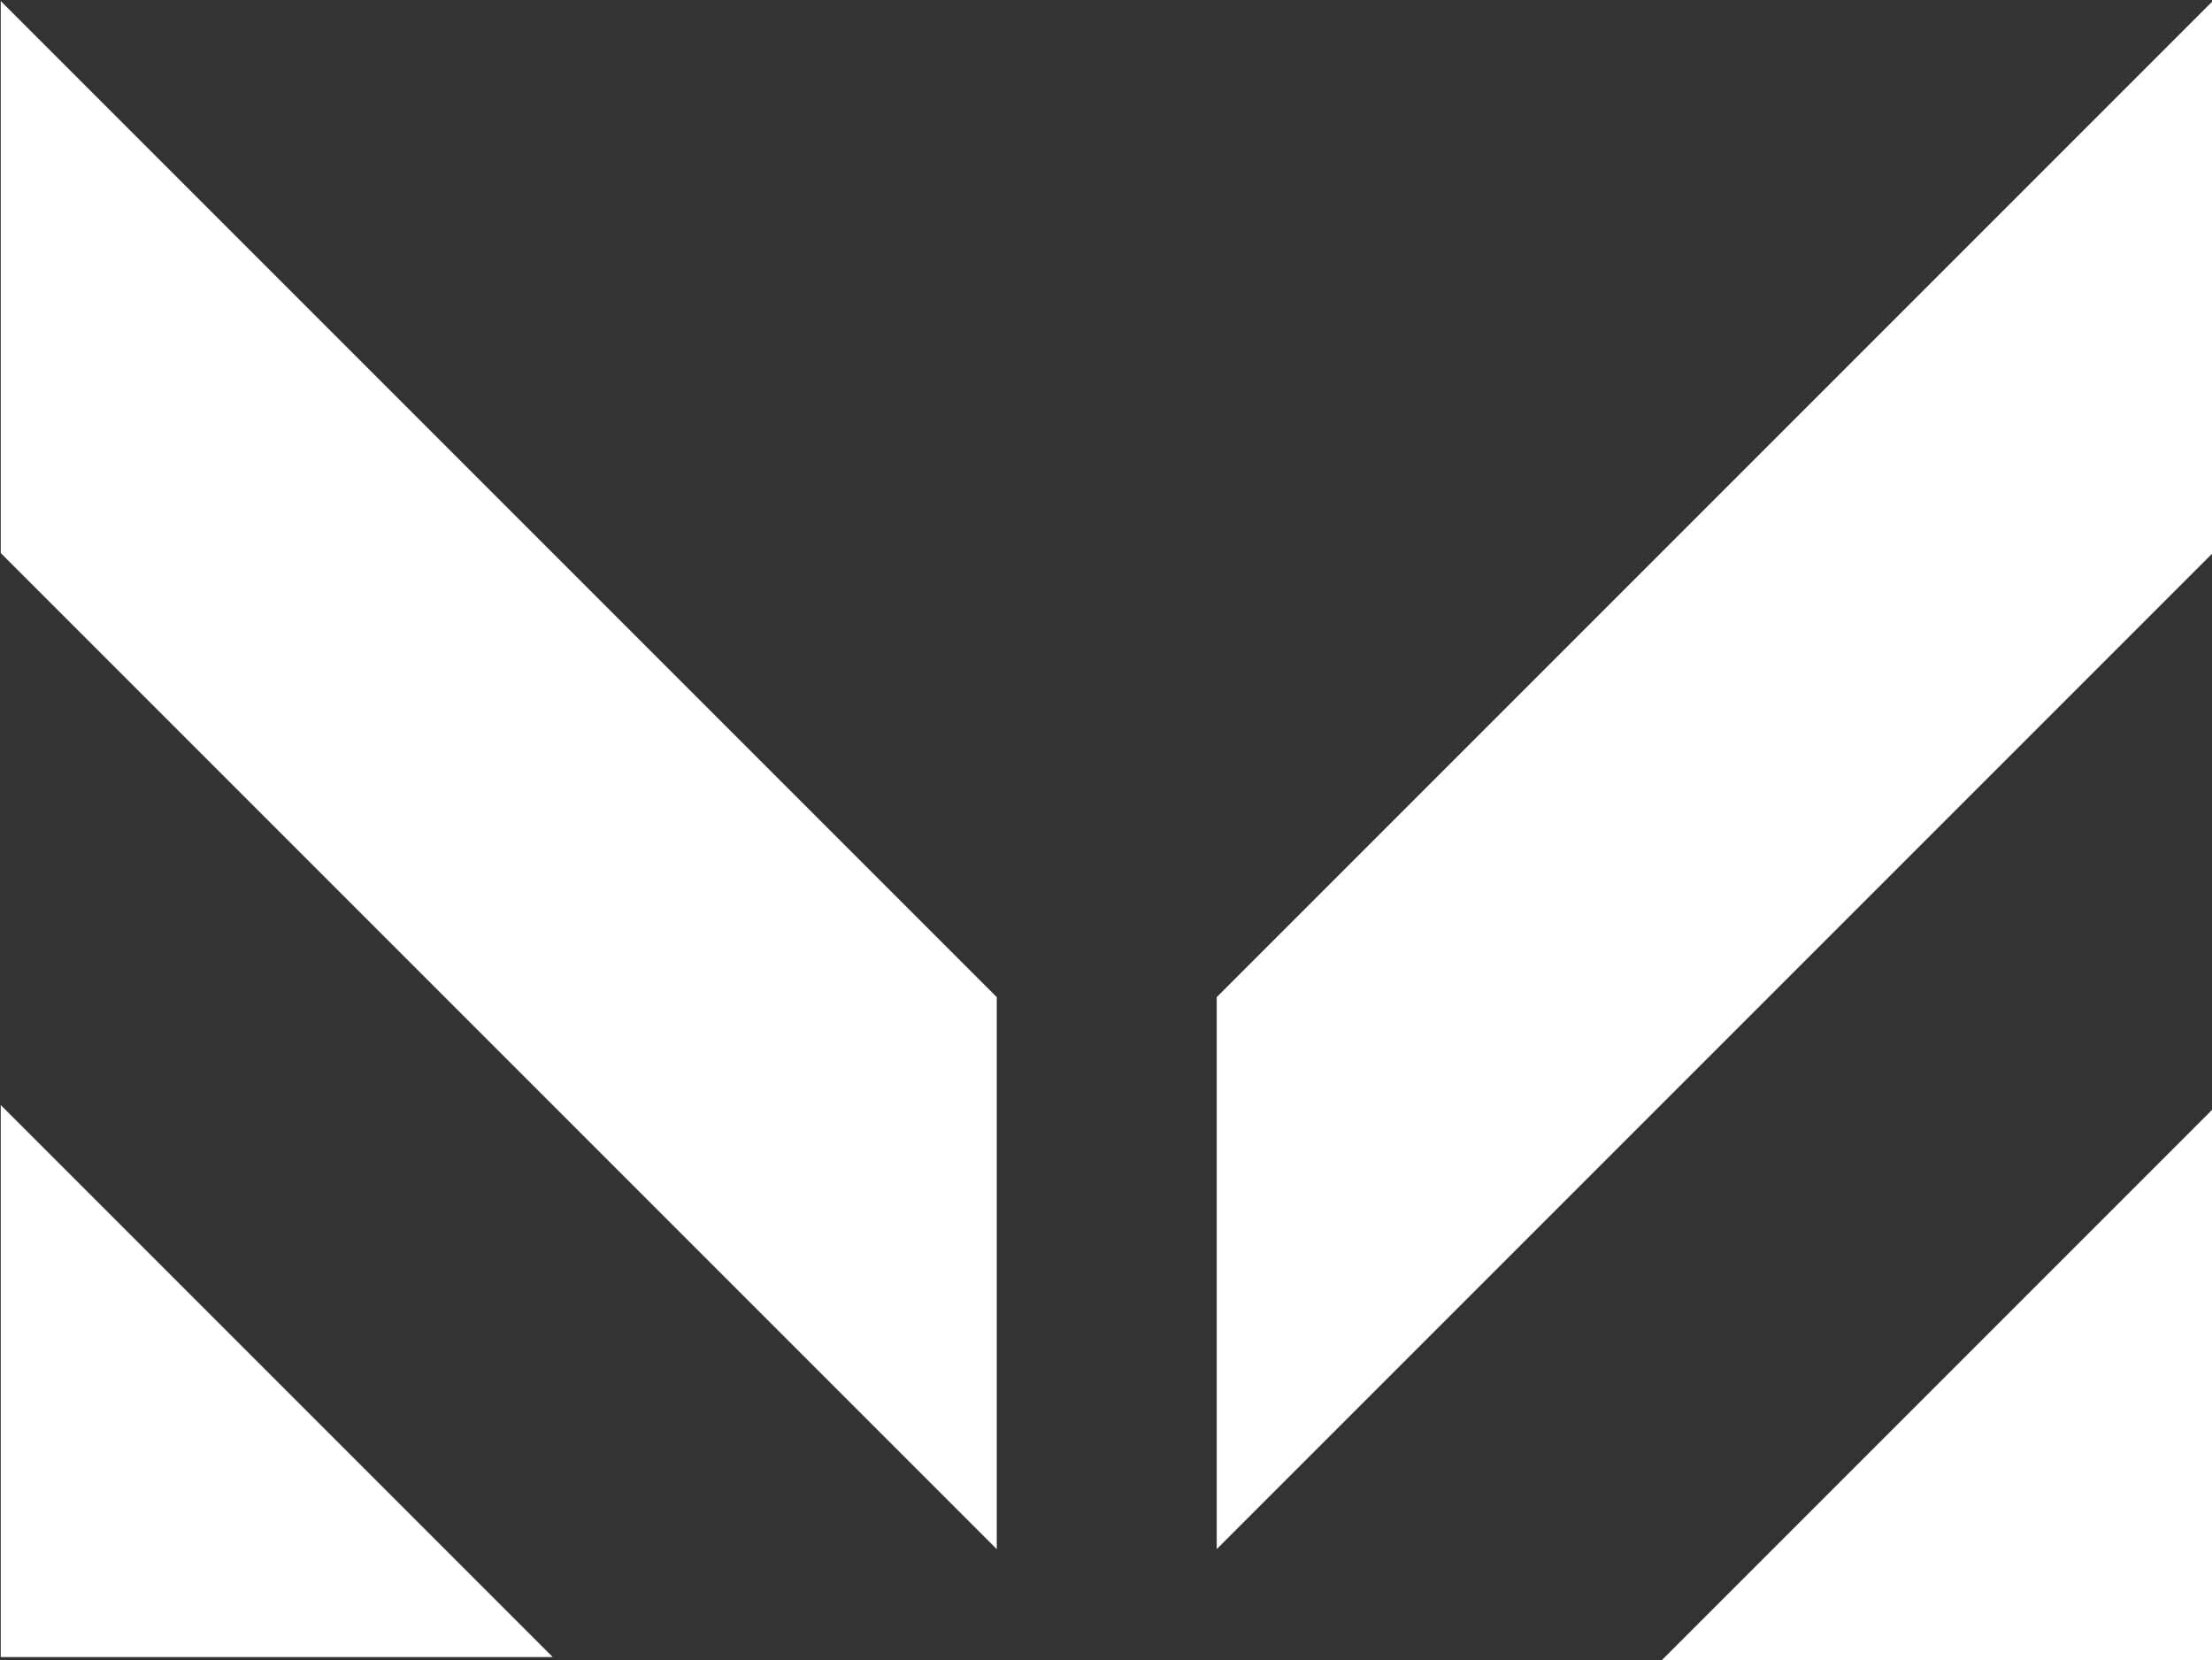
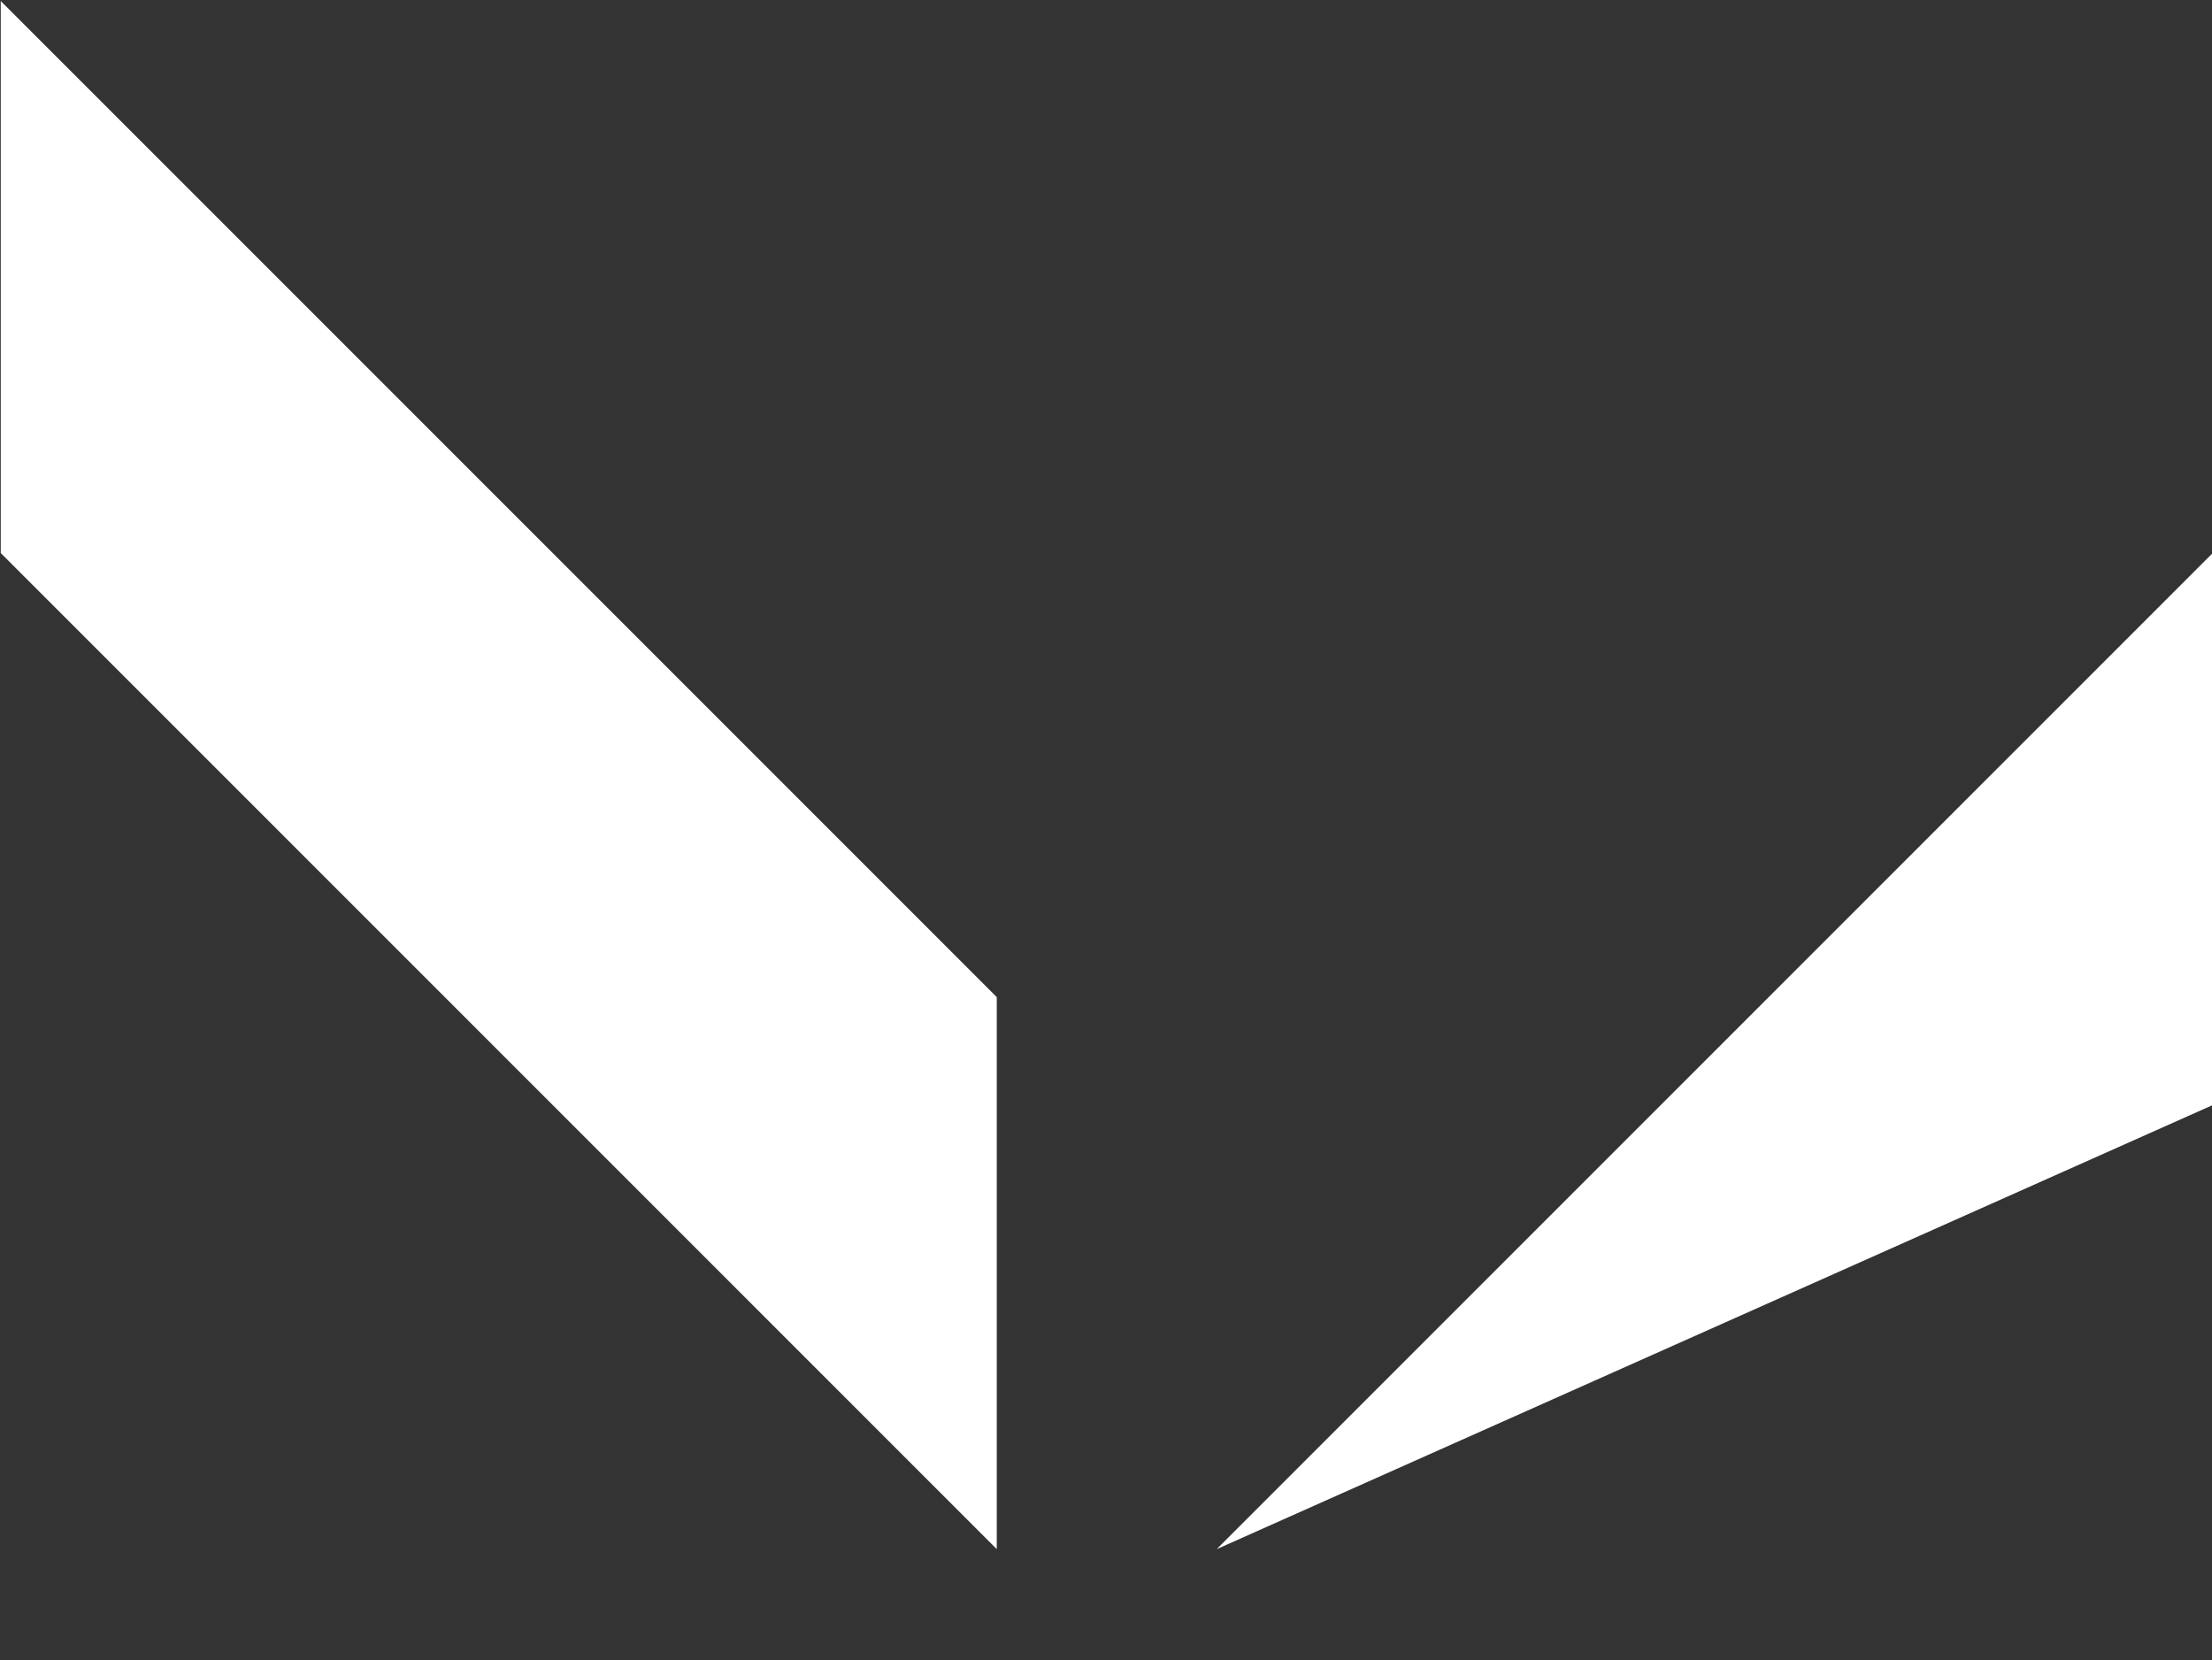
<svg xmlns="http://www.w3.org/2000/svg" enable-background="new 0 0 53.3 40" viewBox="0 0 53.3 40">
  <rect x="0" y="0" width="53.3" height="40" fill="#333333" stroke="none" />
  <g fill="#ffffff" transform="translate(-367.882 -180.075)">
    <path d="m367.9 180.1 24 24v13.3l-24-24z" />
-     <path d="m367.9 206.7 13.3 13.3h-13.3z" />
-     <path d="m397.2 217.4v-13.3l24-24v13.3z" />
-     <path d="m407.9 220.1 13.3-13.3v13.3z" />
+     <path d="m397.2 217.4l24-24v13.3z" />
  </g>
</svg>